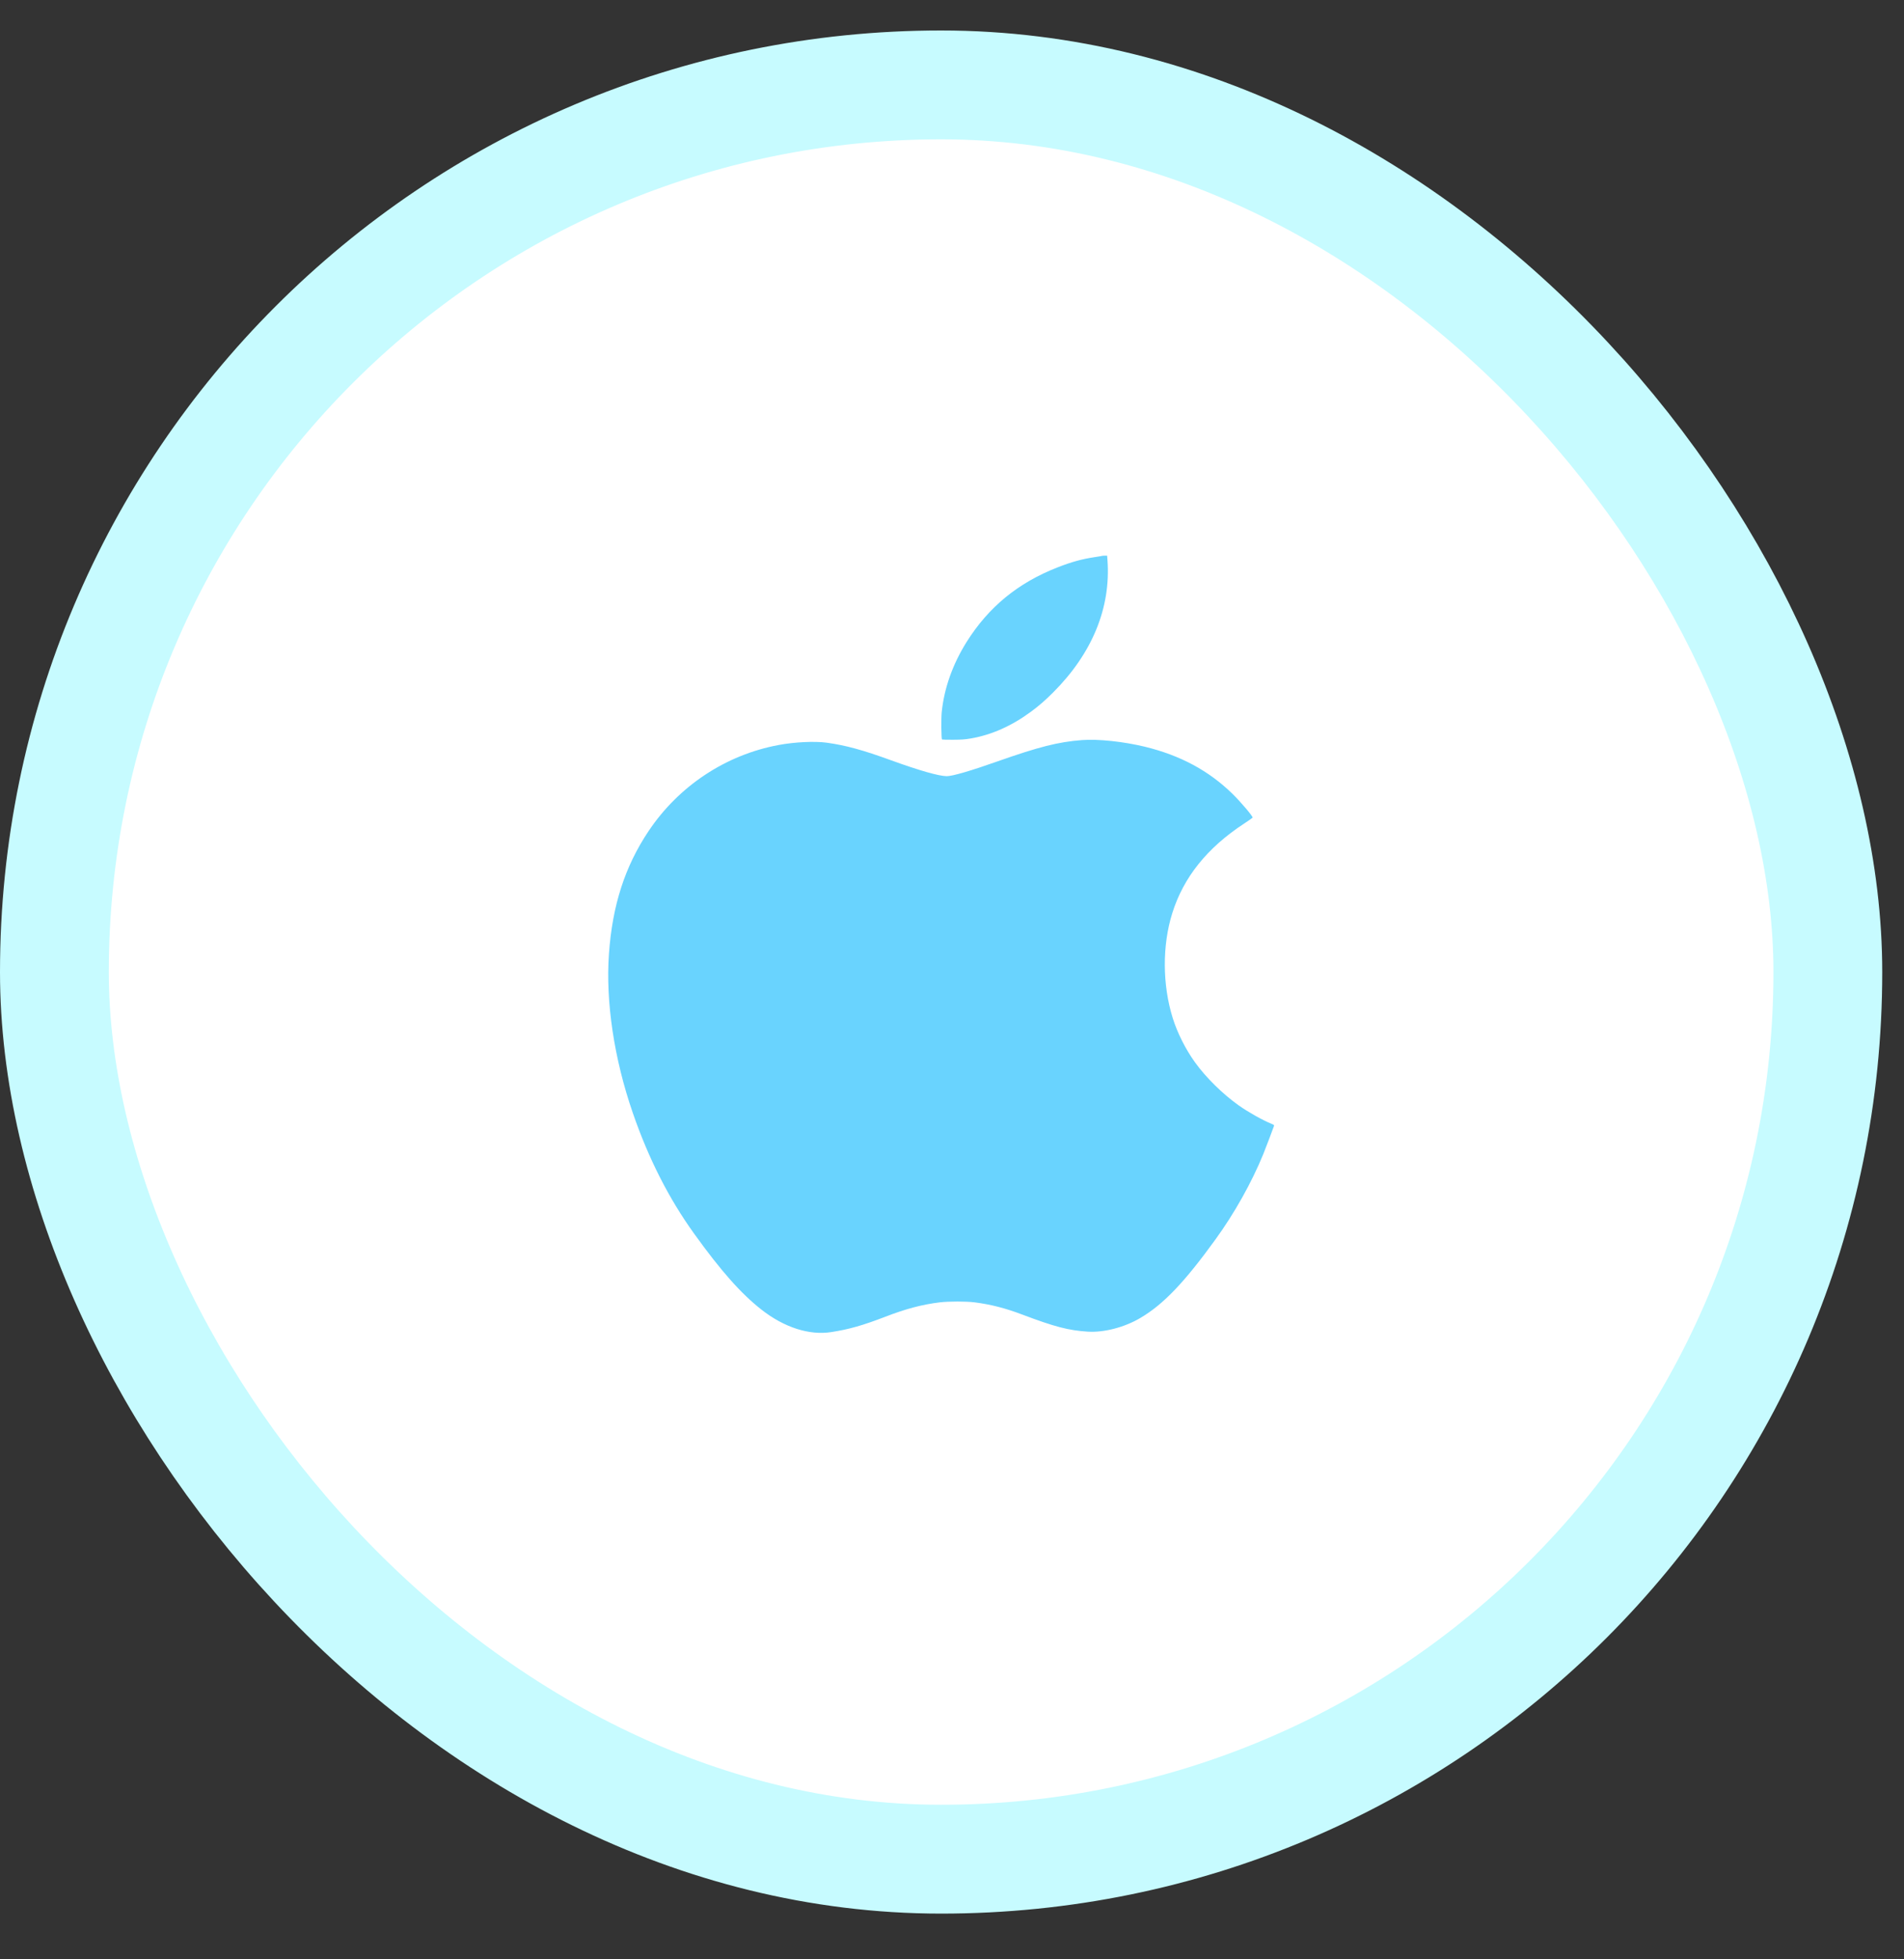
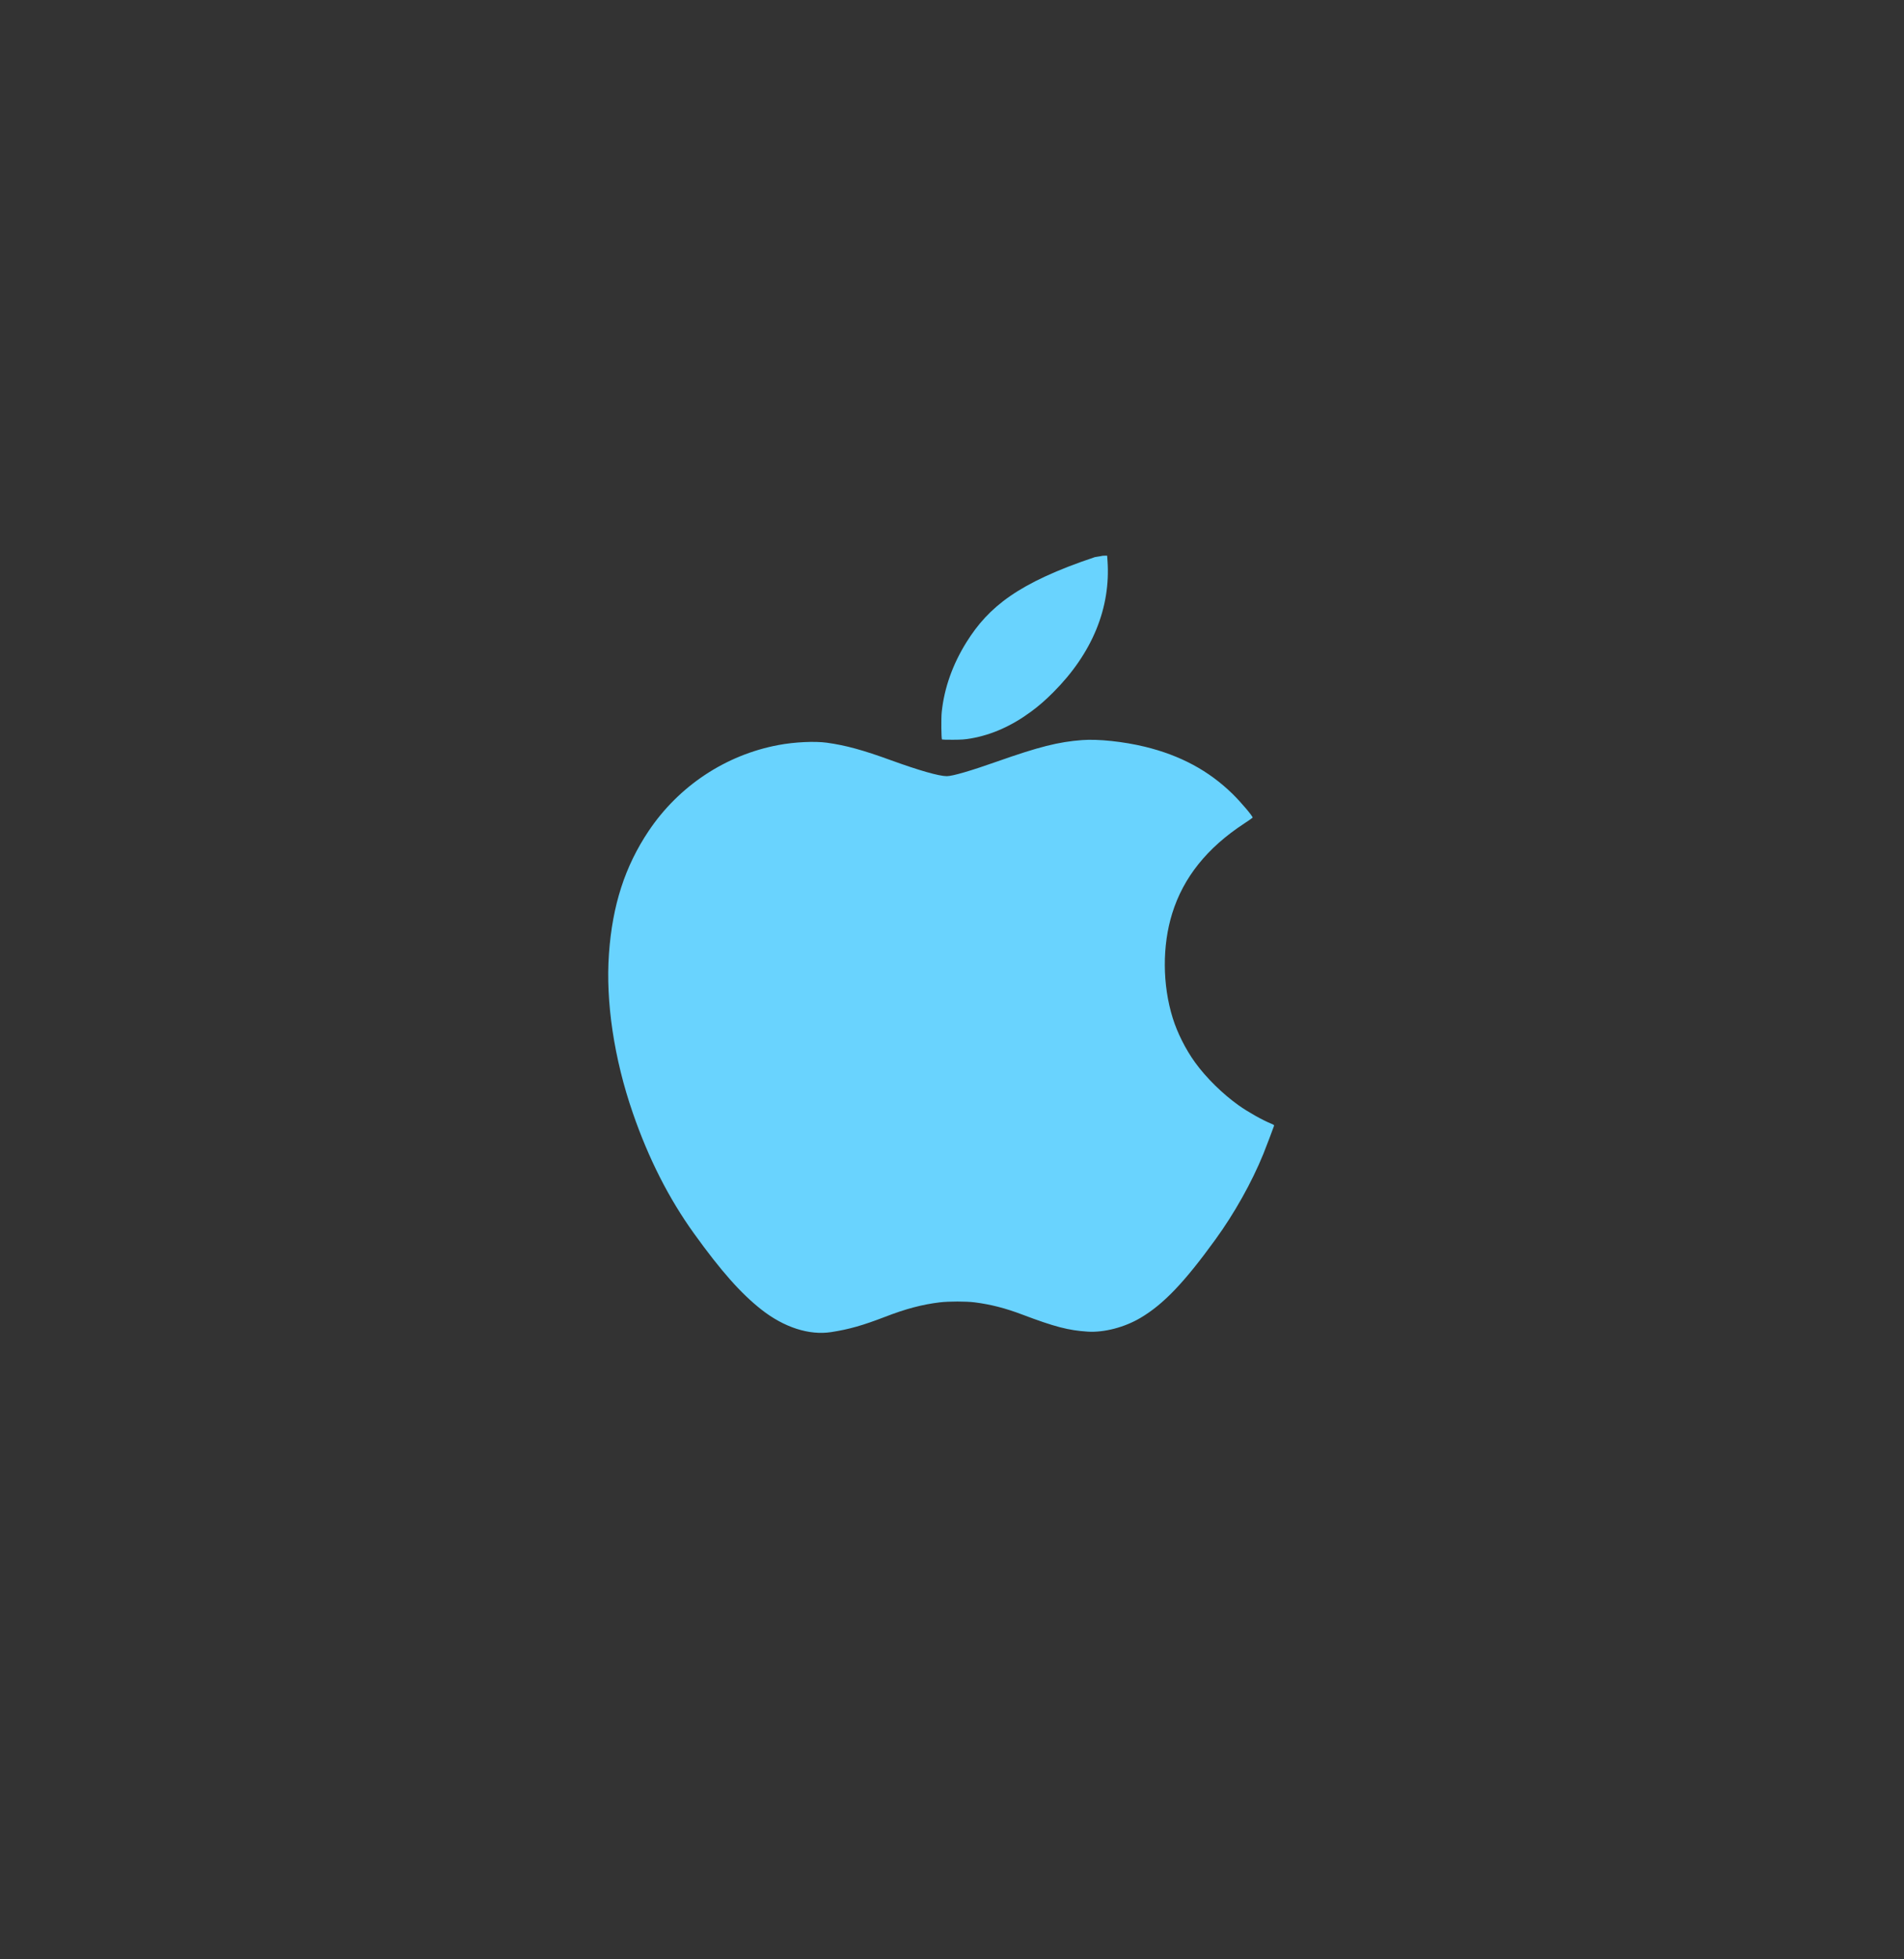
<svg xmlns="http://www.w3.org/2000/svg" width="35" height="36" viewBox="0 0 35 36" fill="none">
  <rect x="0" y="0" width="35" height="36" fill="#333333" stroke="none" />
-   <rect x="1" y="1.56" width="32.6" height="32.6" rx="16.3" fill="white" stroke="#C7FBFF" stroke-width="2" />
-   <path fill-rule="evenodd" clip-rule="evenodd" d="M20.261 10.213C20.259 10.215 20.198 10.225 20.127 10.236C19.892 10.271 19.697 10.324 19.44 10.425C18.713 10.709 18.172 11.153 17.768 11.796C17.512 12.206 17.357 12.641 17.311 13.084C17.299 13.197 17.303 13.574 17.316 13.587C17.319 13.59 17.41 13.593 17.518 13.592C17.684 13.591 17.735 13.587 17.848 13.568C18.231 13.501 18.596 13.339 18.954 13.075C19.099 12.968 19.211 12.87 19.359 12.723C20.078 12.004 20.421 11.169 20.358 10.293L20.352 10.21H20.308C20.285 10.21 20.263 10.211 20.261 10.213ZM19.892 13.598C19.455 13.631 19.099 13.721 18.332 13.991C17.849 14.162 17.509 14.261 17.404 14.261C17.263 14.261 16.891 14.155 16.382 13.97C15.863 13.781 15.55 13.695 15.198 13.646C14.979 13.616 14.606 13.633 14.31 13.689C13.34 13.87 12.478 14.441 11.923 15.269C11.488 15.919 11.257 16.633 11.194 17.524C11.131 18.404 11.288 19.453 11.632 20.447C11.922 21.288 12.294 22.02 12.759 22.666C13.255 23.355 13.618 23.764 13.995 24.061C14.414 24.39 14.876 24.539 15.283 24.475C15.61 24.424 15.859 24.353 16.27 24.195C16.649 24.048 16.953 23.968 17.275 23.929C17.444 23.909 17.757 23.909 17.917 23.929C18.213 23.967 18.48 24.035 18.796 24.155C19.383 24.377 19.643 24.445 19.994 24.467C20.294 24.486 20.669 24.389 20.962 24.216C21.386 23.966 21.769 23.566 22.344 22.772C22.693 22.291 23.011 21.723 23.223 21.203C23.269 21.088 23.409 20.722 23.419 20.688C23.424 20.672 23.416 20.666 23.372 20.648C23.204 20.579 22.946 20.434 22.773 20.312C22.48 20.105 22.169 19.8 21.967 19.519C21.795 19.281 21.643 18.979 21.558 18.707C21.367 18.096 21.363 17.375 21.548 16.782C21.754 16.121 22.19 15.577 22.87 15.132C22.954 15.077 23.024 15.028 23.026 15.023C23.034 15.001 22.812 14.739 22.658 14.588C22.222 14.161 21.698 13.879 21.045 13.72C20.651 13.625 20.189 13.576 19.892 13.598Z" fill="#69D3FE" />
+   <path fill-rule="evenodd" clip-rule="evenodd" d="M20.261 10.213C20.259 10.215 20.198 10.225 20.127 10.236C18.713 10.709 18.172 11.153 17.768 11.796C17.512 12.206 17.357 12.641 17.311 13.084C17.299 13.197 17.303 13.574 17.316 13.587C17.319 13.59 17.41 13.593 17.518 13.592C17.684 13.591 17.735 13.587 17.848 13.568C18.231 13.501 18.596 13.339 18.954 13.075C19.099 12.968 19.211 12.87 19.359 12.723C20.078 12.004 20.421 11.169 20.358 10.293L20.352 10.21H20.308C20.285 10.21 20.263 10.211 20.261 10.213ZM19.892 13.598C19.455 13.631 19.099 13.721 18.332 13.991C17.849 14.162 17.509 14.261 17.404 14.261C17.263 14.261 16.891 14.155 16.382 13.97C15.863 13.781 15.55 13.695 15.198 13.646C14.979 13.616 14.606 13.633 14.31 13.689C13.34 13.87 12.478 14.441 11.923 15.269C11.488 15.919 11.257 16.633 11.194 17.524C11.131 18.404 11.288 19.453 11.632 20.447C11.922 21.288 12.294 22.02 12.759 22.666C13.255 23.355 13.618 23.764 13.995 24.061C14.414 24.39 14.876 24.539 15.283 24.475C15.61 24.424 15.859 24.353 16.27 24.195C16.649 24.048 16.953 23.968 17.275 23.929C17.444 23.909 17.757 23.909 17.917 23.929C18.213 23.967 18.48 24.035 18.796 24.155C19.383 24.377 19.643 24.445 19.994 24.467C20.294 24.486 20.669 24.389 20.962 24.216C21.386 23.966 21.769 23.566 22.344 22.772C22.693 22.291 23.011 21.723 23.223 21.203C23.269 21.088 23.409 20.722 23.419 20.688C23.424 20.672 23.416 20.666 23.372 20.648C23.204 20.579 22.946 20.434 22.773 20.312C22.48 20.105 22.169 19.8 21.967 19.519C21.795 19.281 21.643 18.979 21.558 18.707C21.367 18.096 21.363 17.375 21.548 16.782C21.754 16.121 22.19 15.577 22.87 15.132C22.954 15.077 23.024 15.028 23.026 15.023C23.034 15.001 22.812 14.739 22.658 14.588C22.222 14.161 21.698 13.879 21.045 13.72C20.651 13.625 20.189 13.576 19.892 13.598Z" fill="#69D3FE" />
</svg>